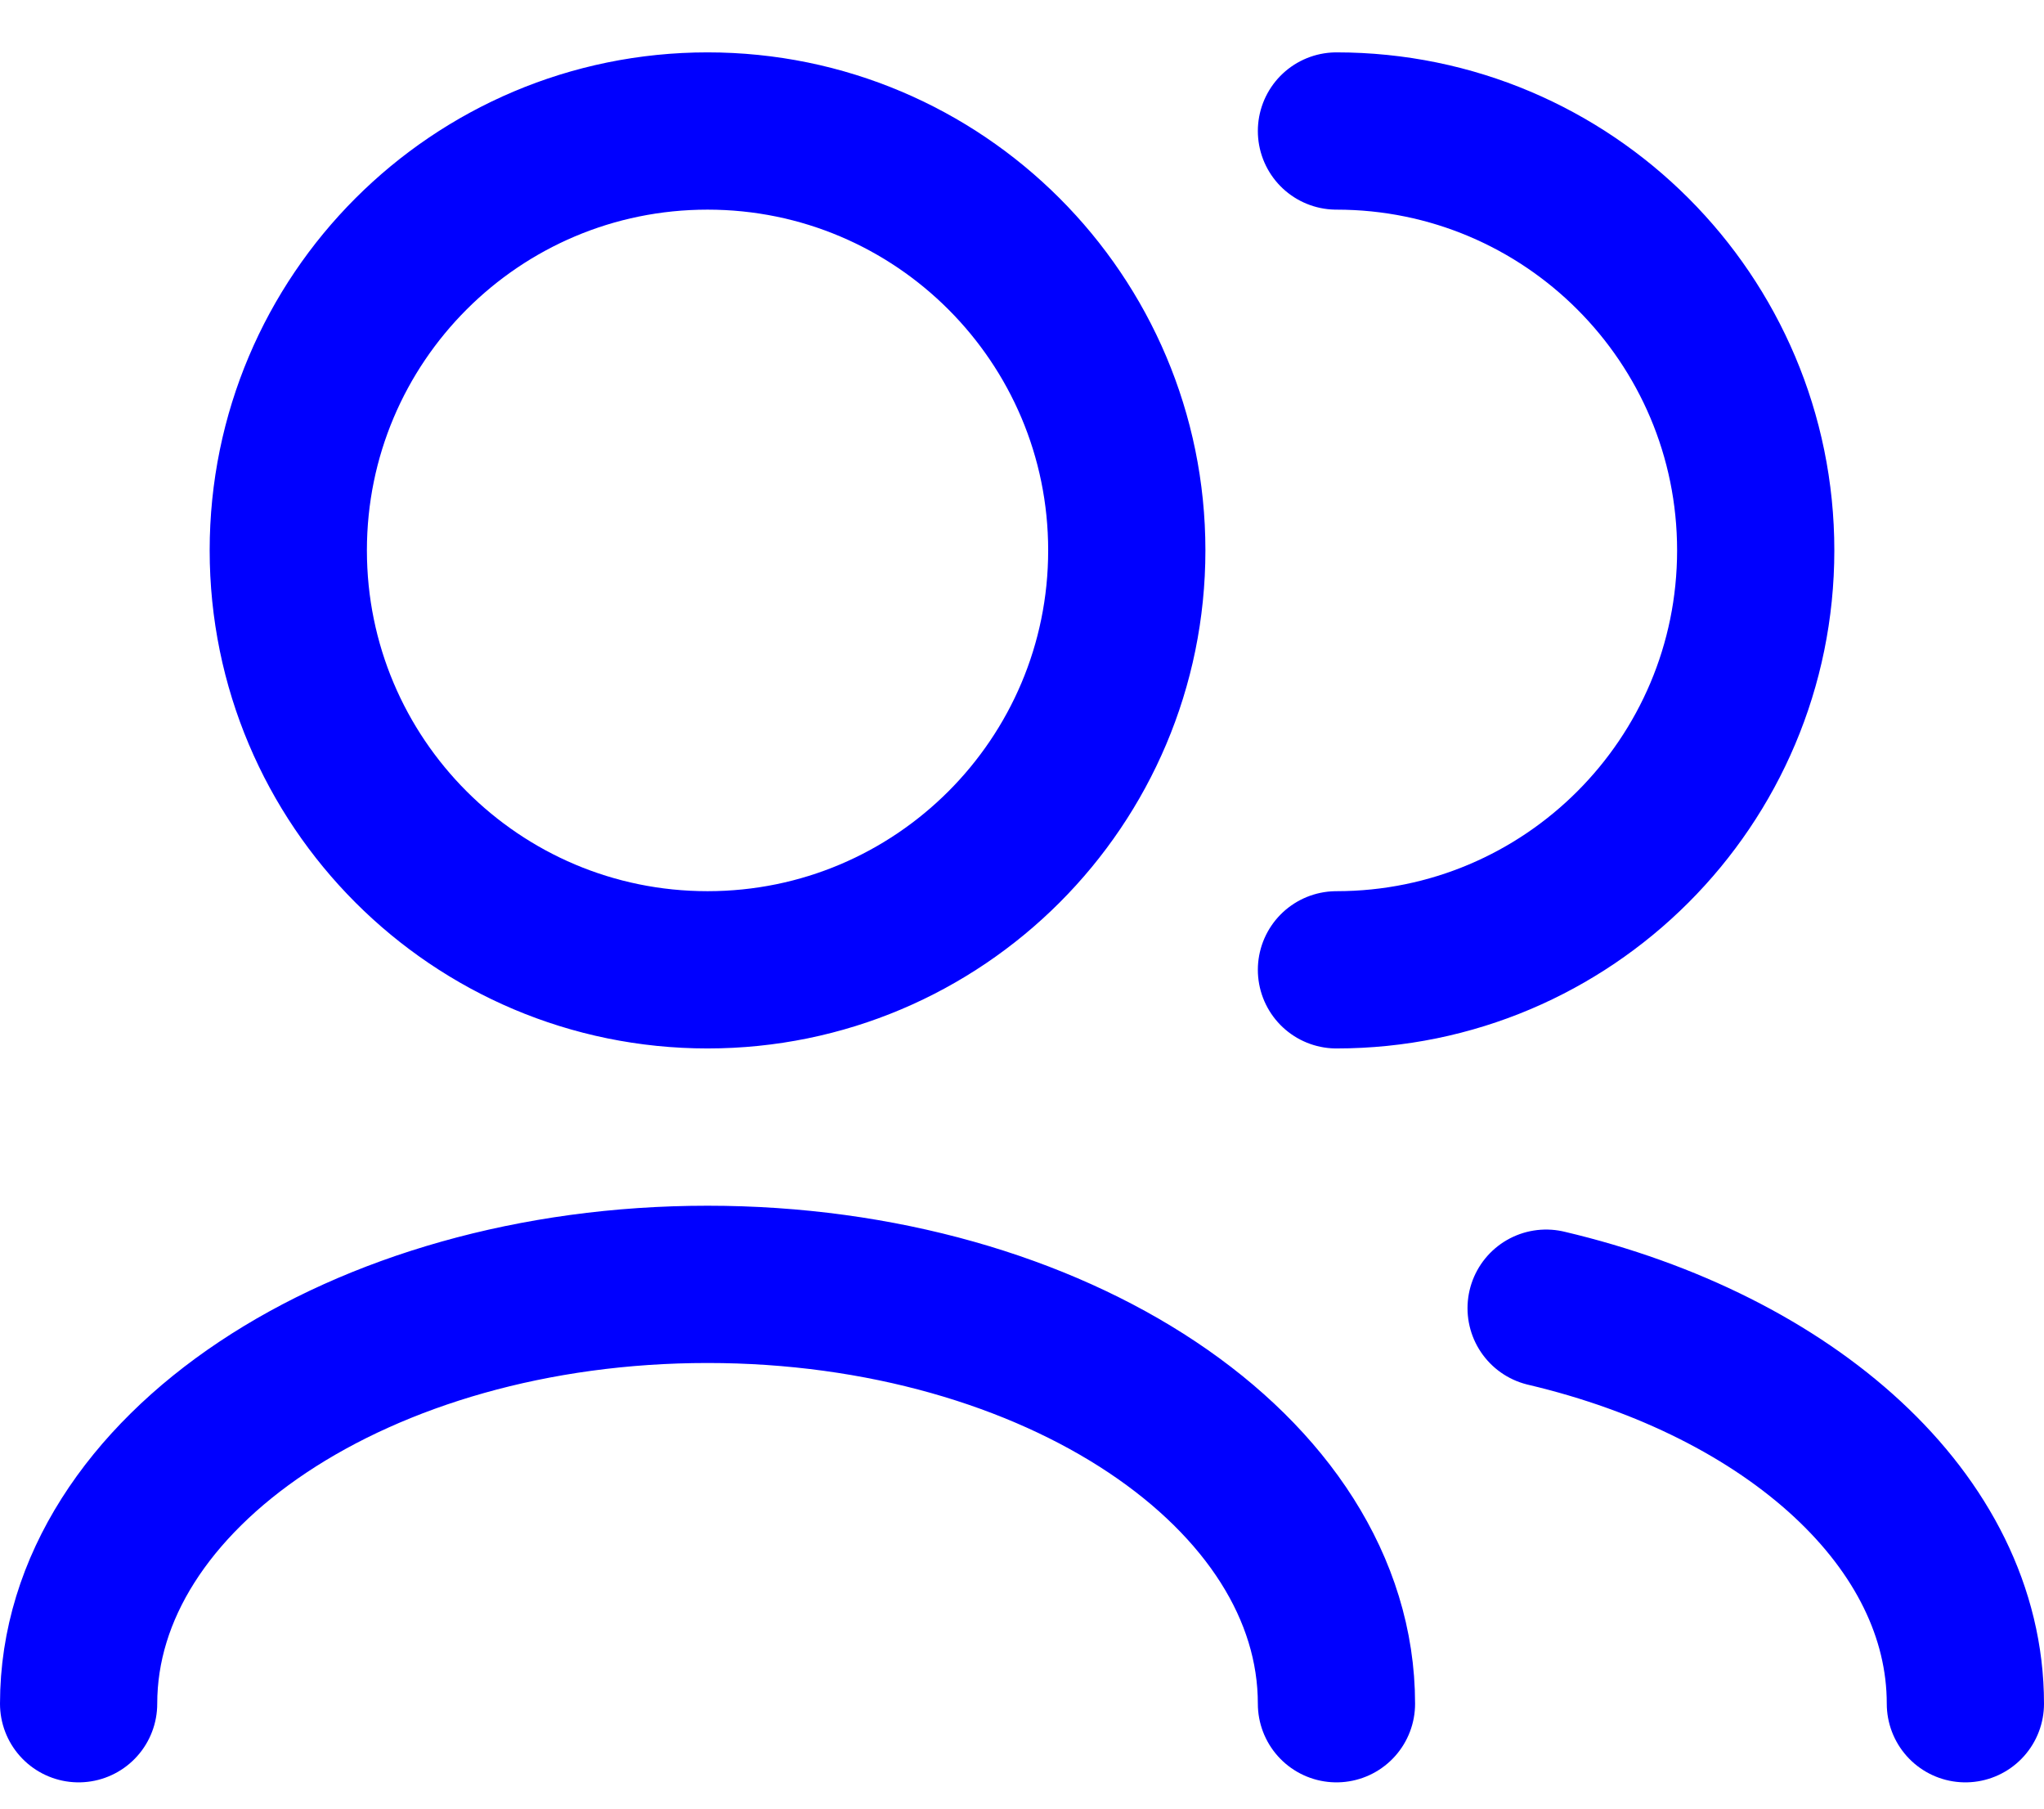
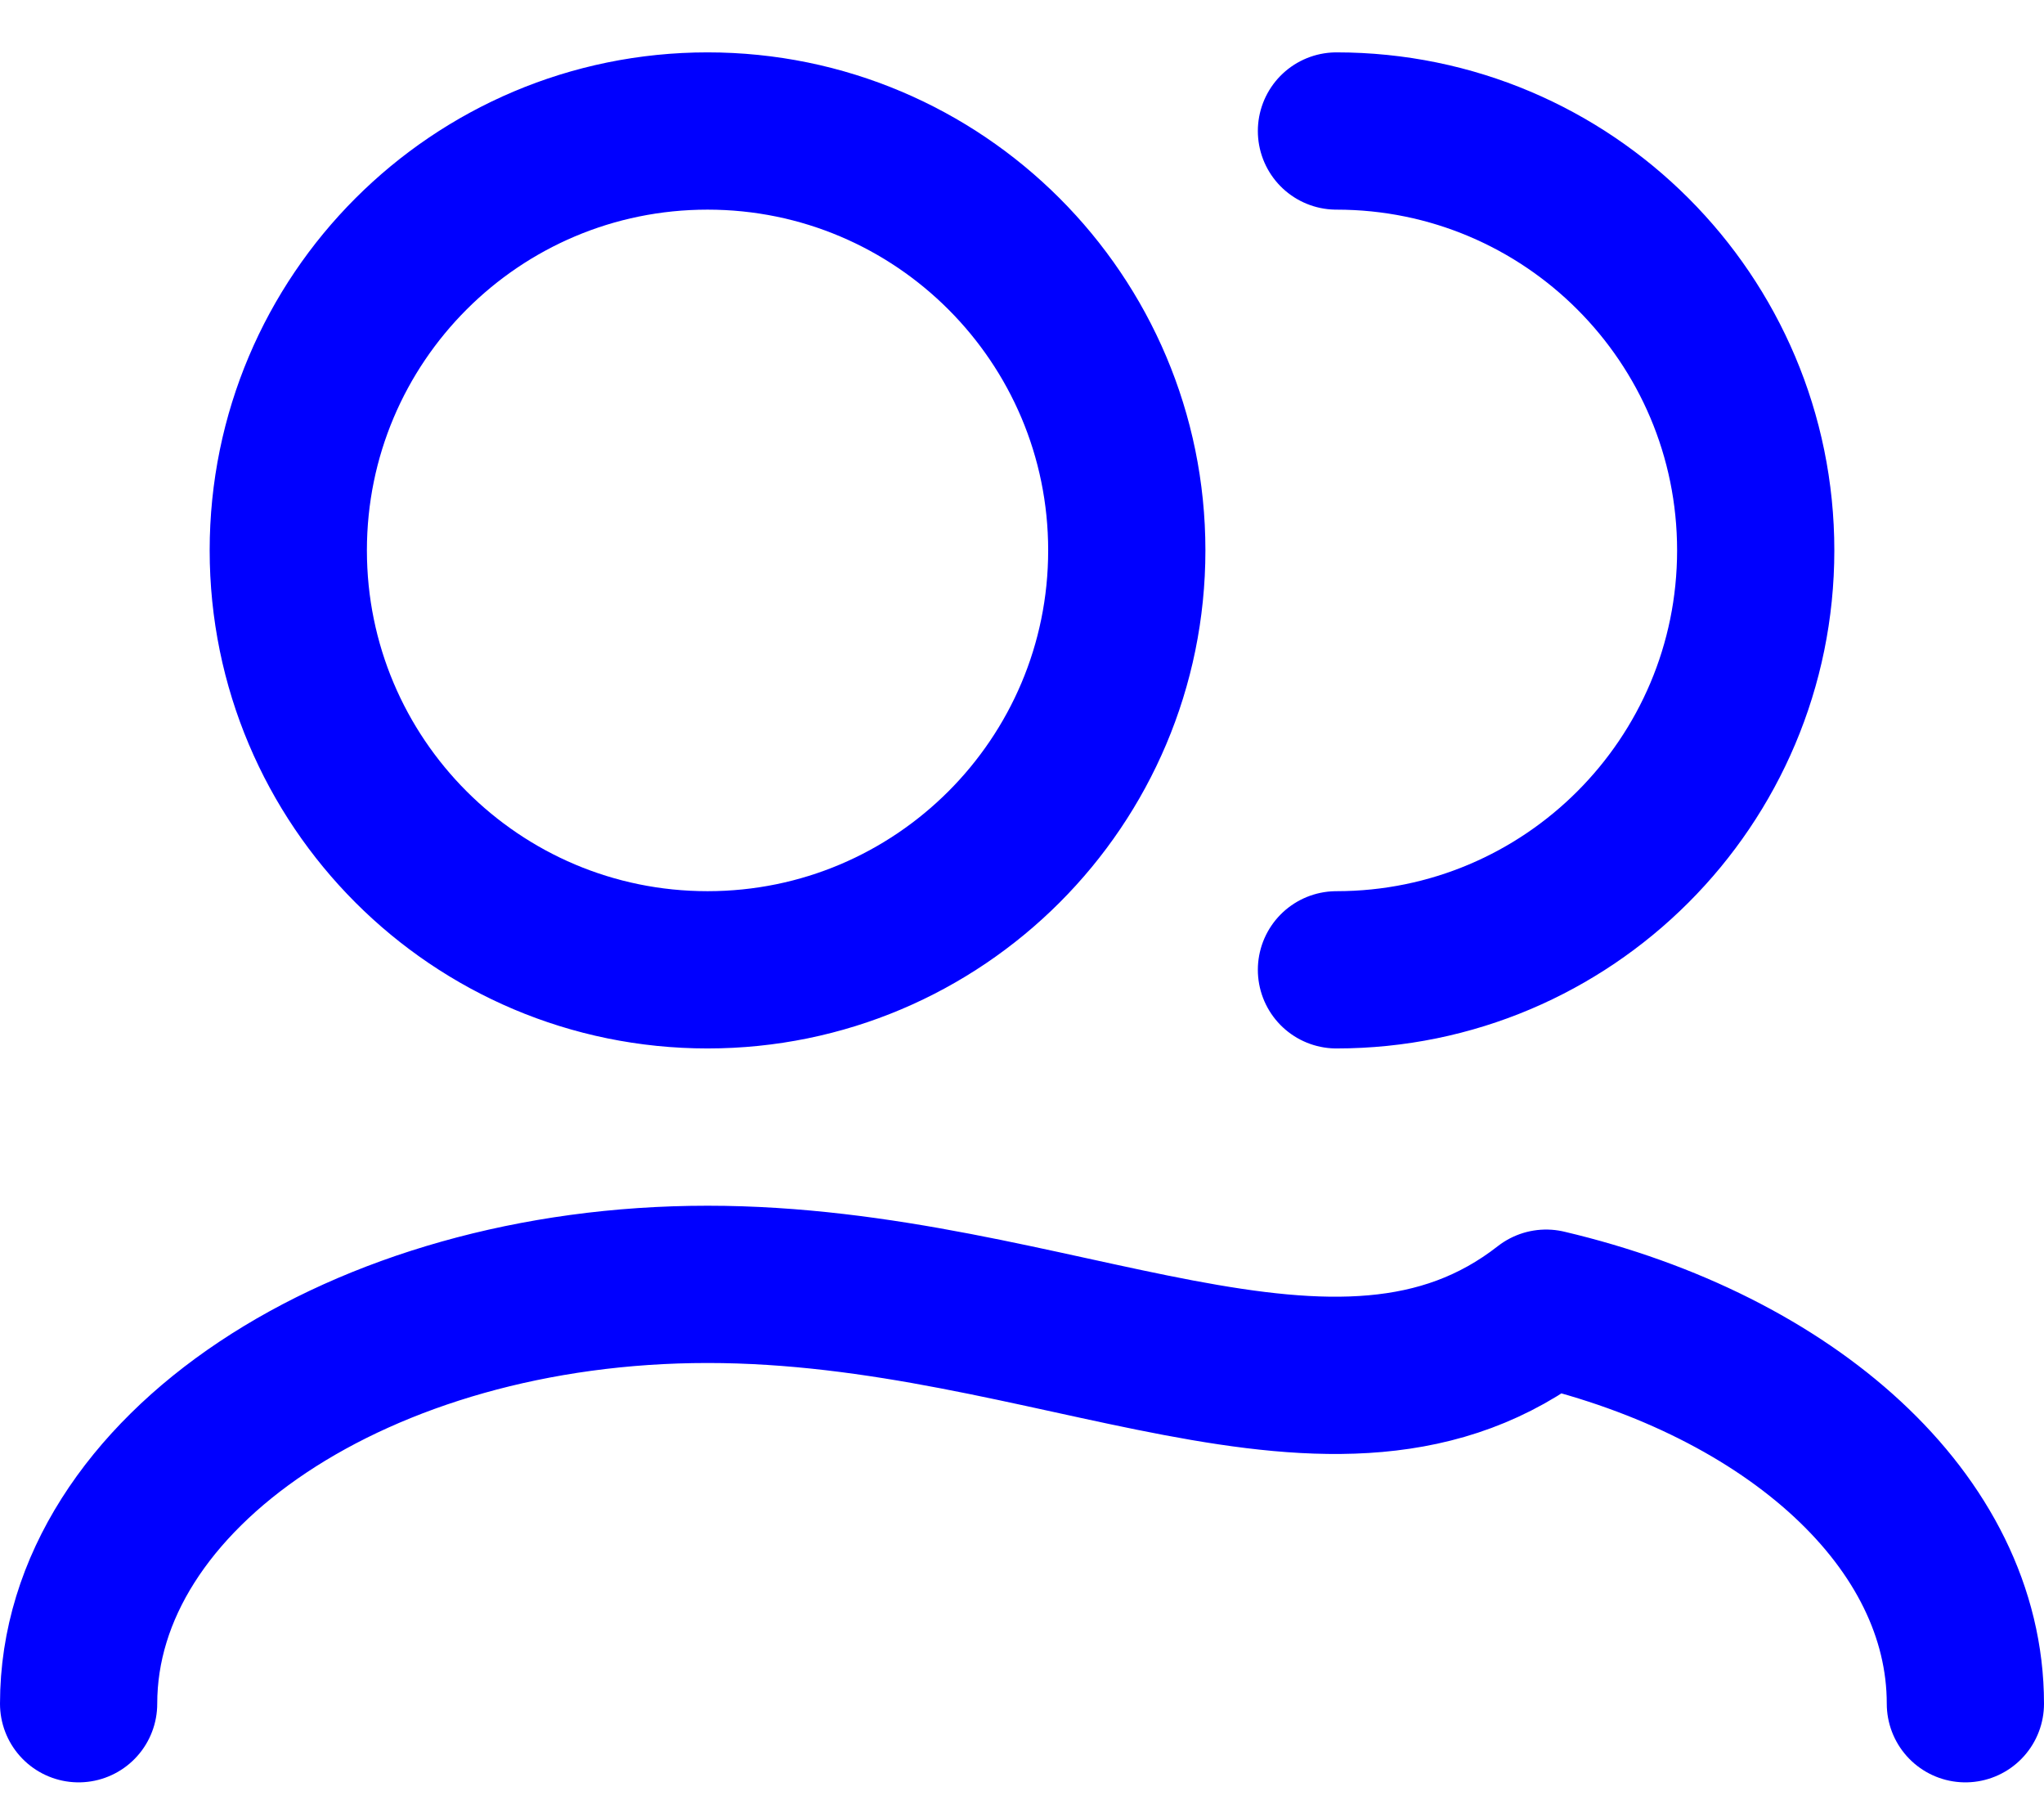
<svg xmlns="http://www.w3.org/2000/svg" width="26" height="23" viewBox="0 0 26 23" fill="none">
-   <path d="M25 21.666C25 19.344 22.774 17.368 19.667 16.636M17 21.666C17 18.721 13.418 16.333 9 16.333C4.582 16.333 1 18.721 1 21.666M17 12.333C19.945 12.333 22.333 9.945 22.333 6.999C22.333 4.054 19.945 1.666 17 1.666M9 12.333C6.054 12.333 3.667 9.945 3.667 6.999C3.667 4.054 6.054 1.666 9 1.666C11.945 1.666 14.333 4.054 14.333 6.999C14.333 9.945 11.945 12.333 9 12.333Z" stroke="#0000FF" stroke-width="2" stroke-linecap="round" stroke-linejoin="round" />
+   <path d="M25 21.666C25 19.344 22.774 17.368 19.667 16.636C17 18.721 13.418 16.333 9 16.333C4.582 16.333 1 18.721 1 21.666M17 12.333C19.945 12.333 22.333 9.945 22.333 6.999C22.333 4.054 19.945 1.666 17 1.666M9 12.333C6.054 12.333 3.667 9.945 3.667 6.999C3.667 4.054 6.054 1.666 9 1.666C11.945 1.666 14.333 4.054 14.333 6.999C14.333 9.945 11.945 12.333 9 12.333Z" stroke="#0000FF" stroke-width="2" stroke-linecap="round" stroke-linejoin="round" />
</svg>